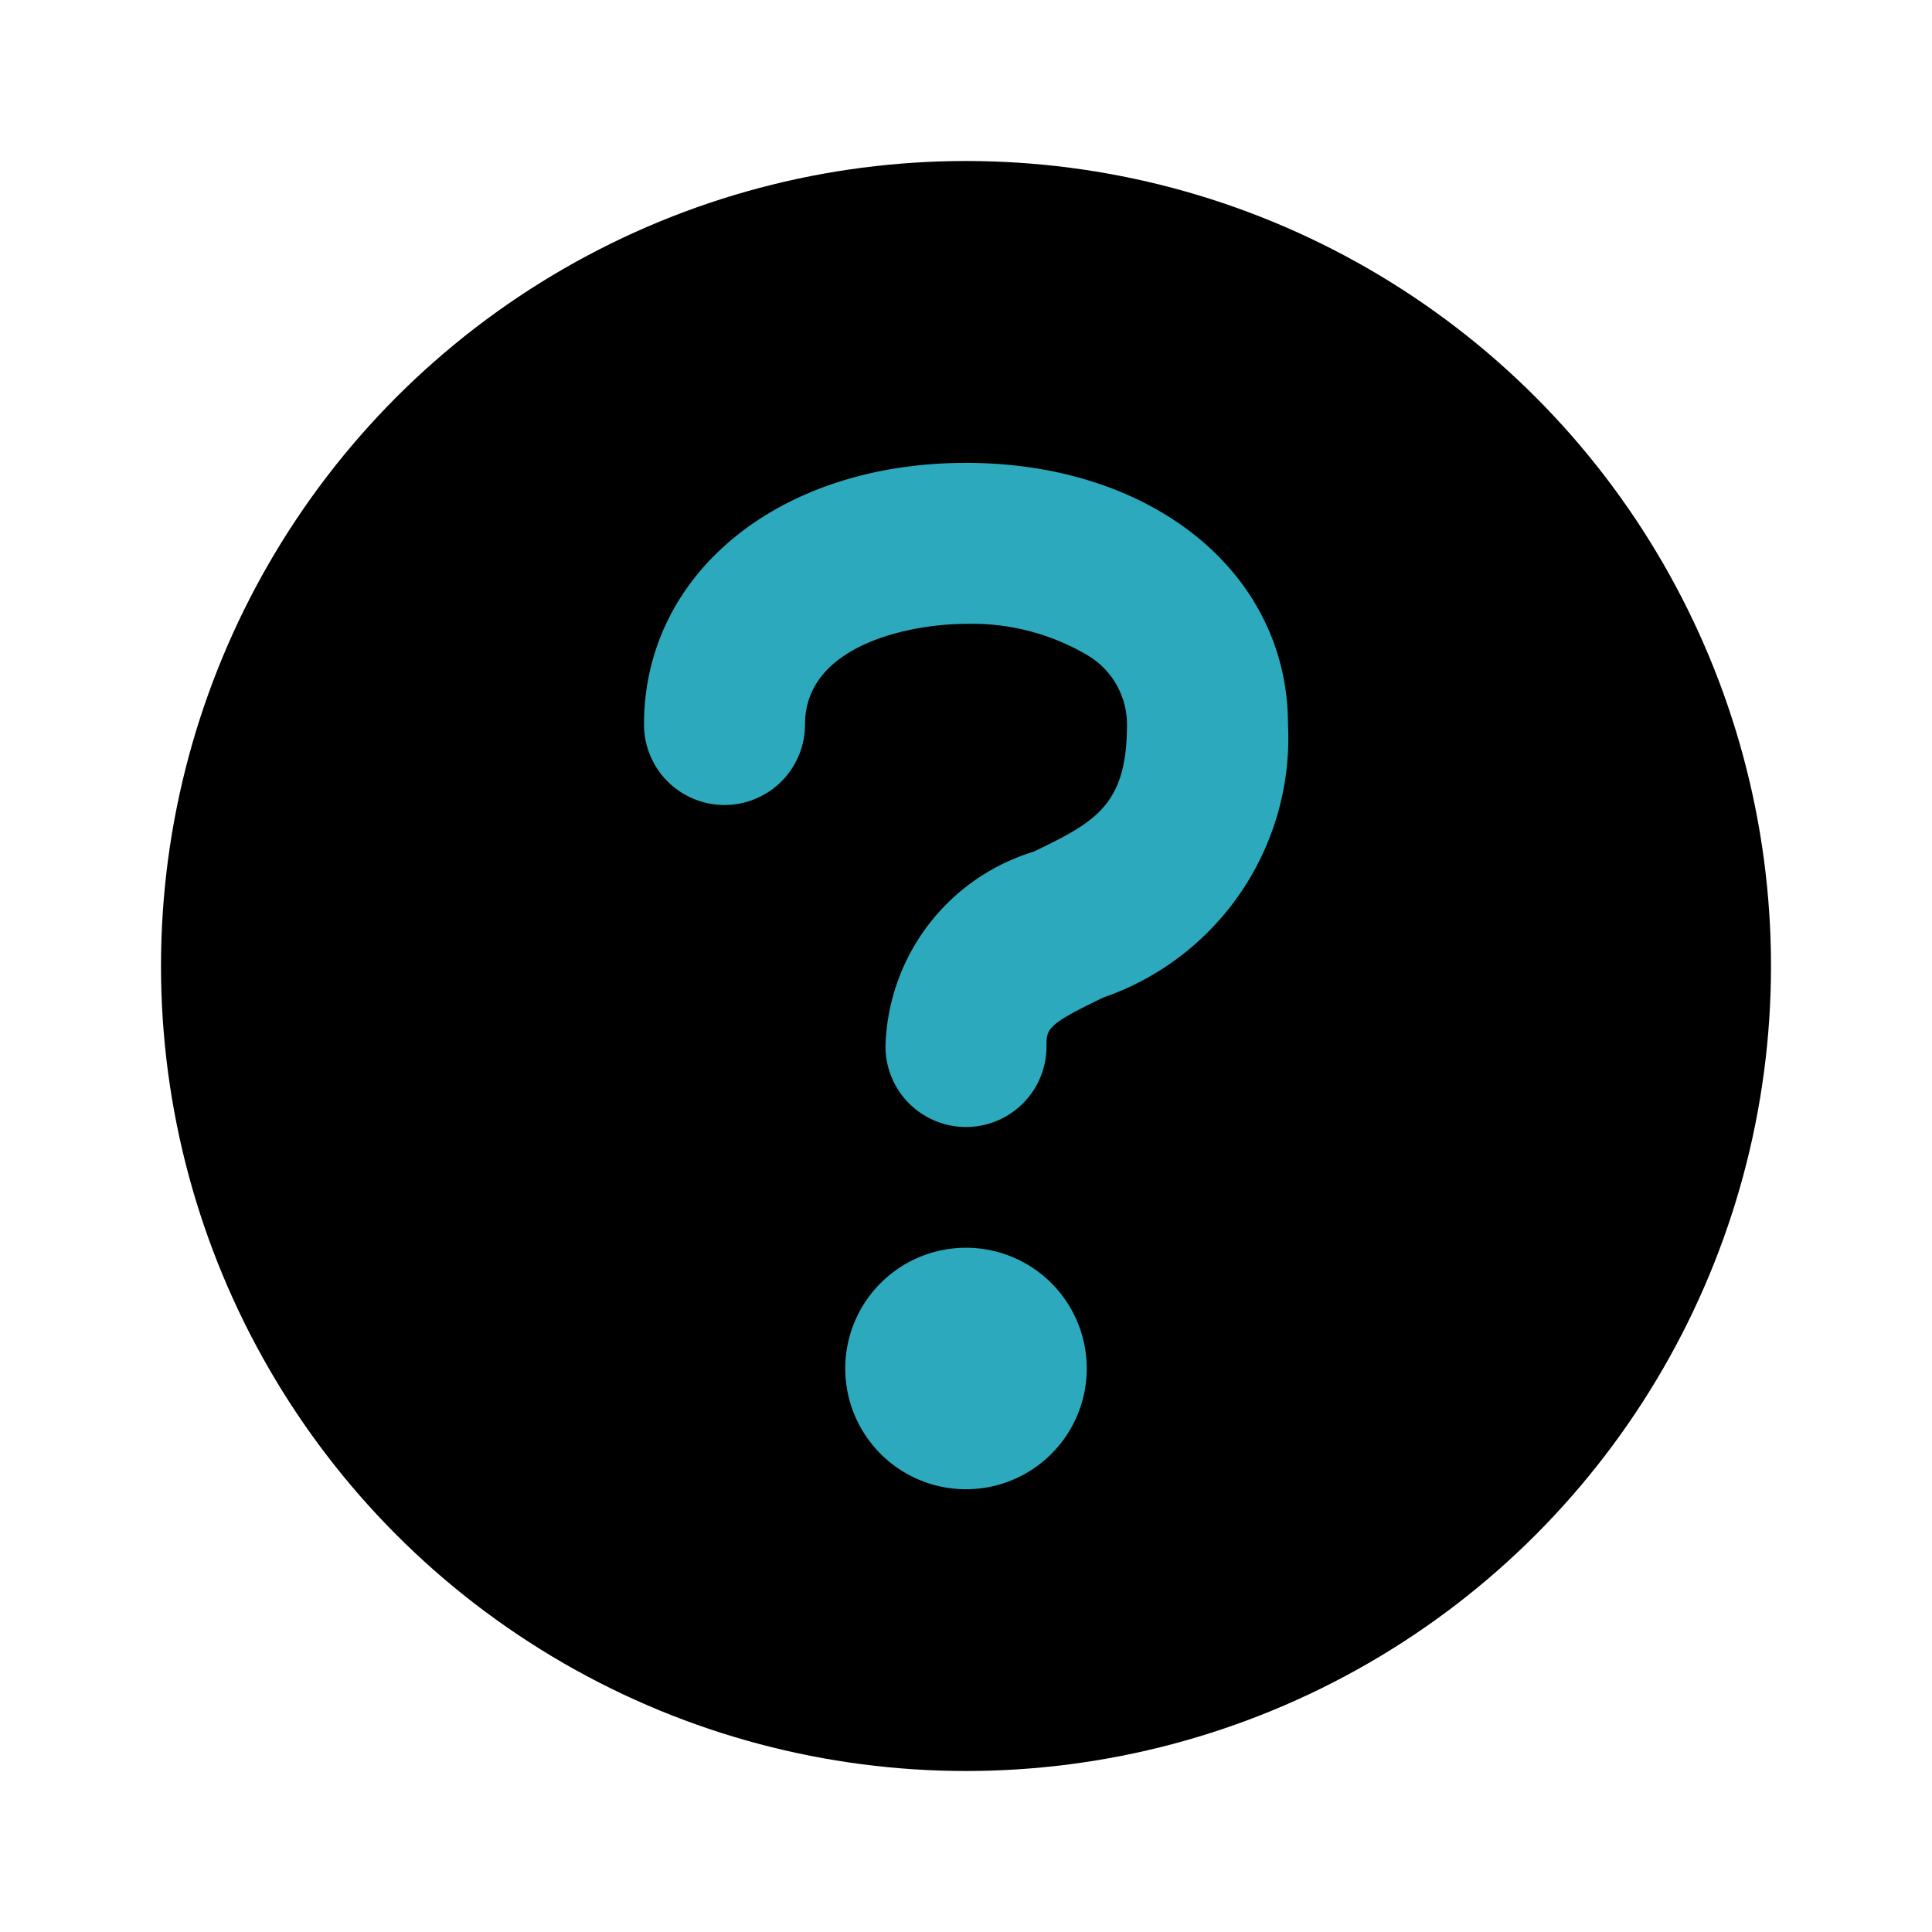
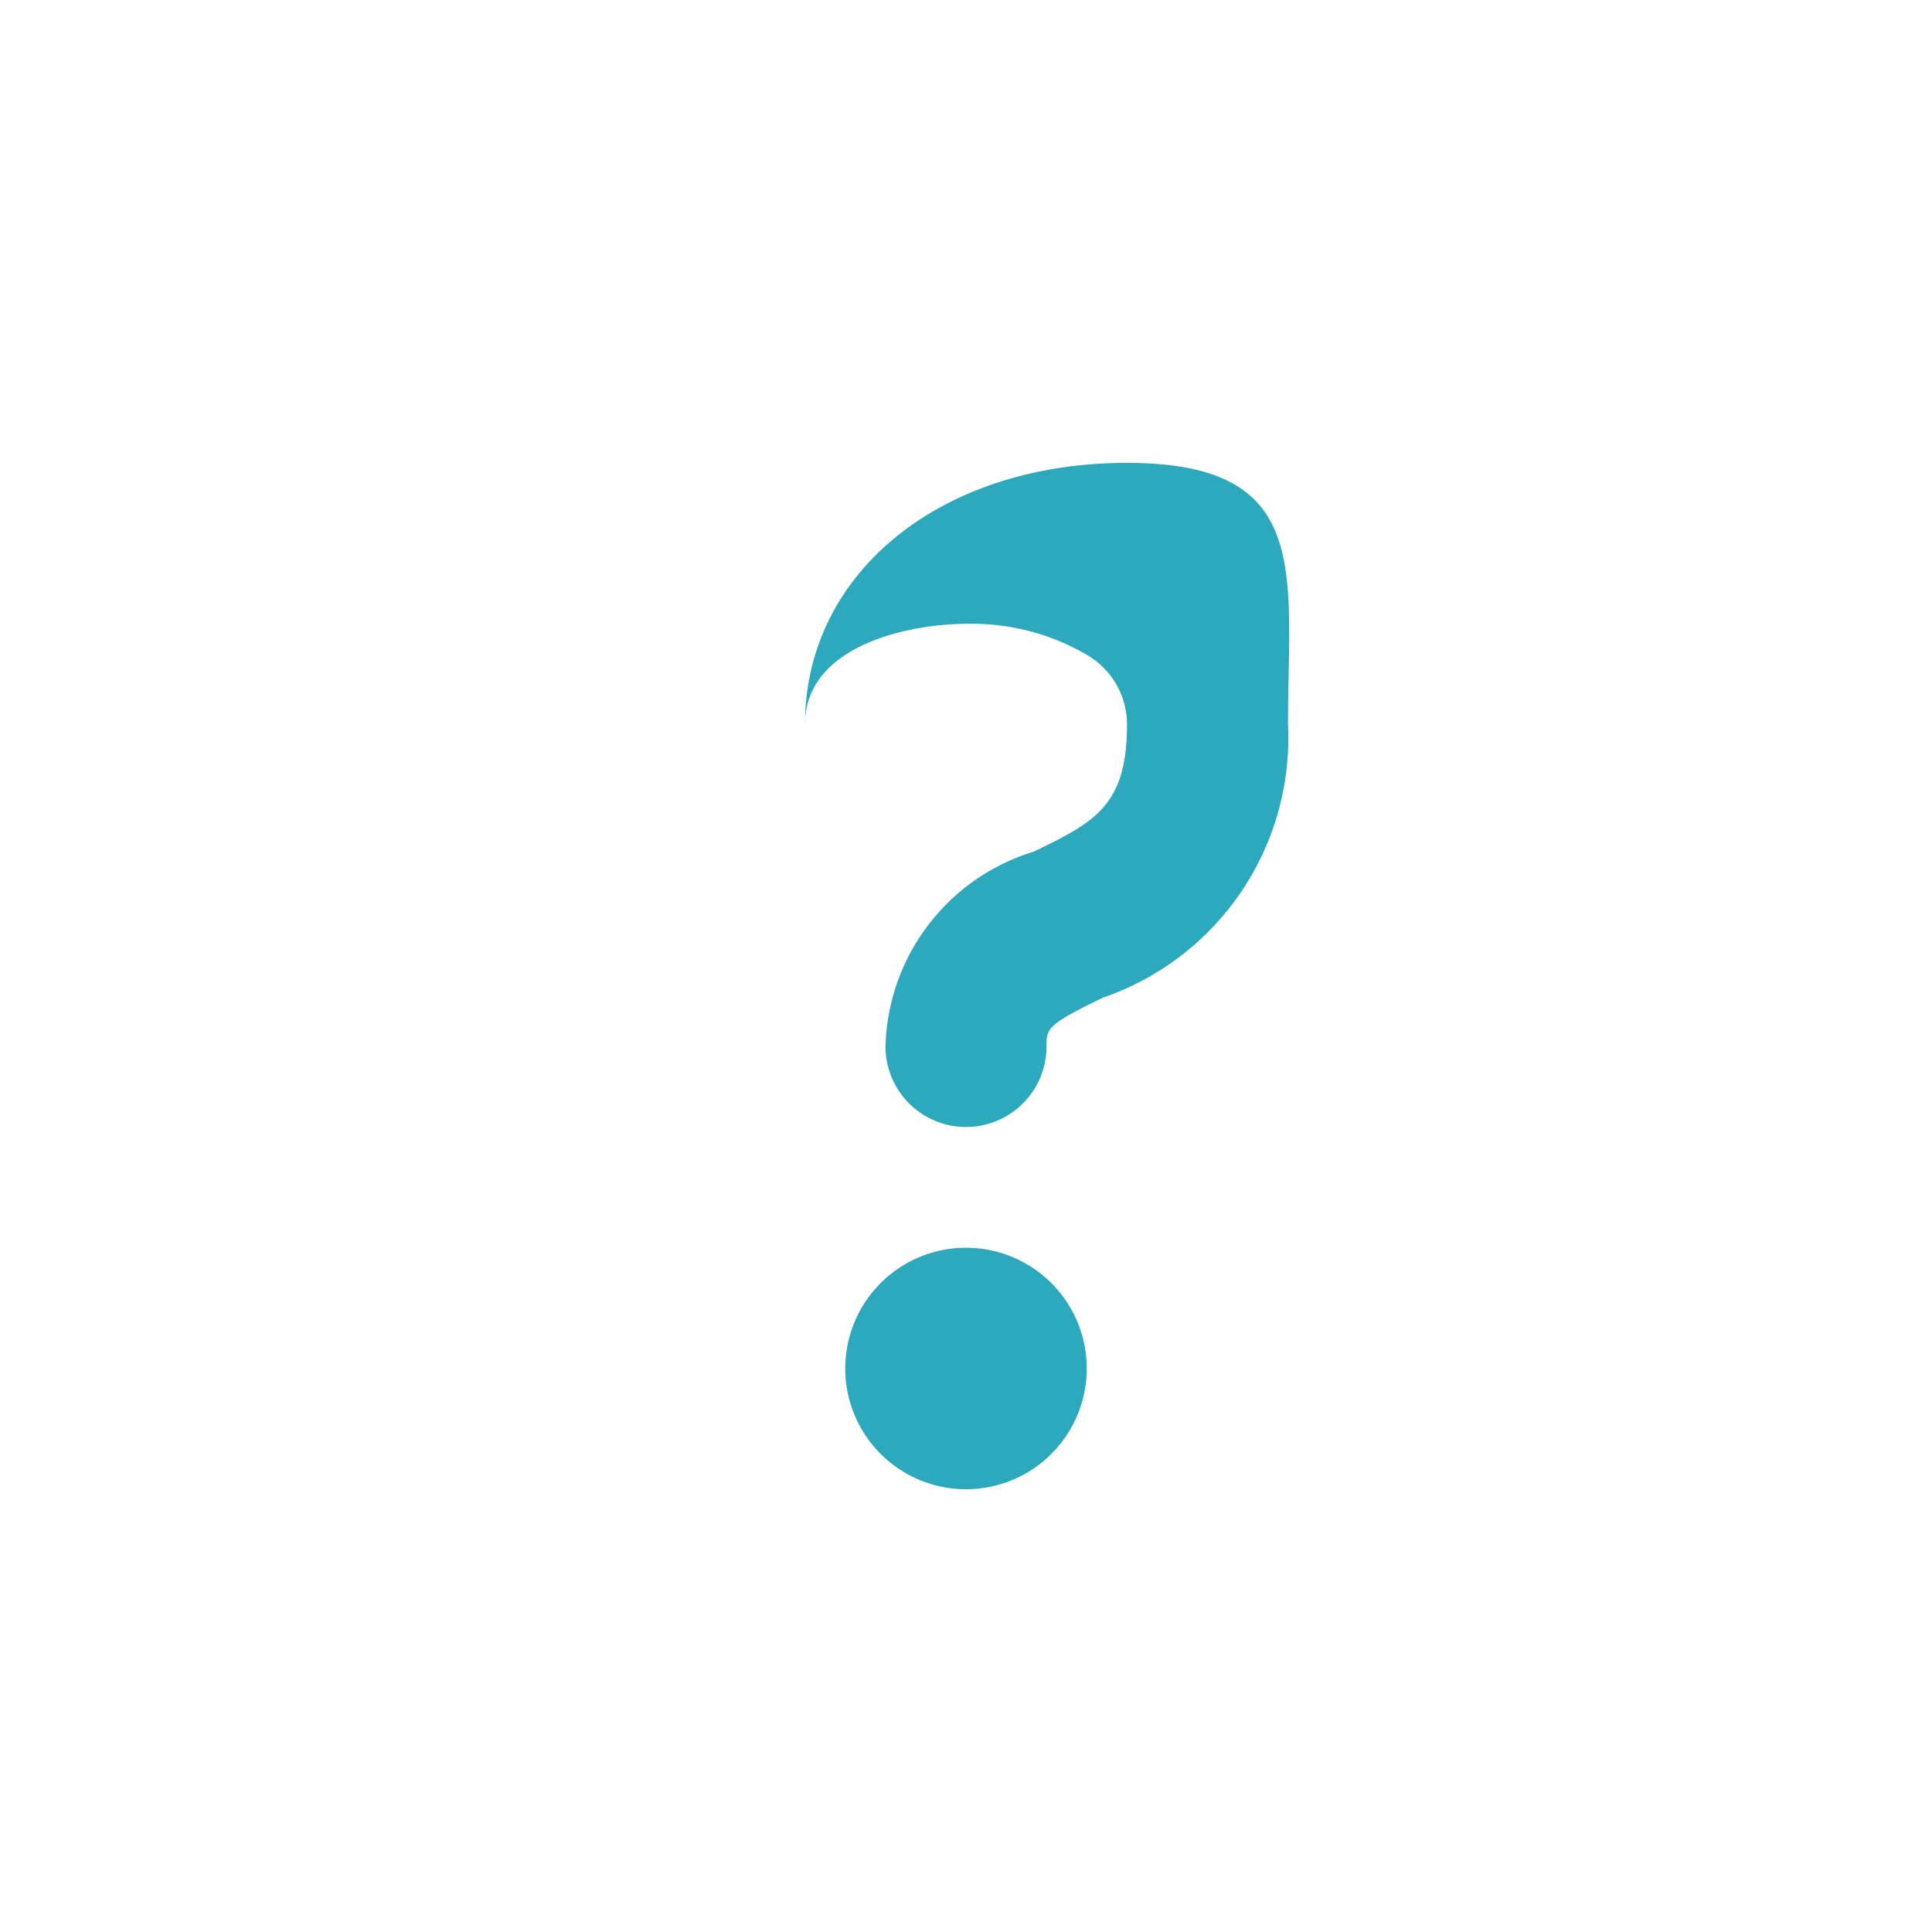
<svg xmlns="http://www.w3.org/2000/svg" fill="#000000" width="800px" height="800px" viewBox="0 0 24 24" id="question" data-name="Flat Color" class="icon flat-color">
-   <circle id="primary" cx="12" cy="12" r="10" style="fill: rgb(0, 0, 0);" />
-   <path id="secondary" d="M16,9a3.41,3.41,0,0,1-2.29,3.39c-.71.34-.71.39-.71.61a1,1,0,0,1-2,0,2.6,2.6,0,0,1,1.84-2.42C13.61,10.21,14,10,14,9a1,1,0,0,0-.49-.86A2.82,2.82,0,0,0,12,7.75c-.69,0-2,.26-2,1.25A1,1,0,0,1,8,9c0-1.88,1.68-3.25,4-3.25S16,7.12,16,9Zm-4,6.5A1.5,1.5,0,1,0,13.5,17,1.5,1.5,0,0,0,12,15.5Z" style="fill: rgb(44, 169, 188);" />
+   <path id="secondary" d="M16,9a3.41,3.41,0,0,1-2.29,3.39c-.71.34-.71.39-.71.61a1,1,0,0,1-2,0,2.6,2.6,0,0,1,1.84-2.42C13.61,10.21,14,10,14,9a1,1,0,0,0-.49-.86A2.82,2.82,0,0,0,12,7.75c-.69,0-2,.26-2,1.25c0-1.88,1.68-3.25,4-3.25S16,7.12,16,9Zm-4,6.5A1.5,1.5,0,1,0,13.5,17,1.5,1.5,0,0,0,12,15.5Z" style="fill: rgb(44, 169, 188);" />
</svg>